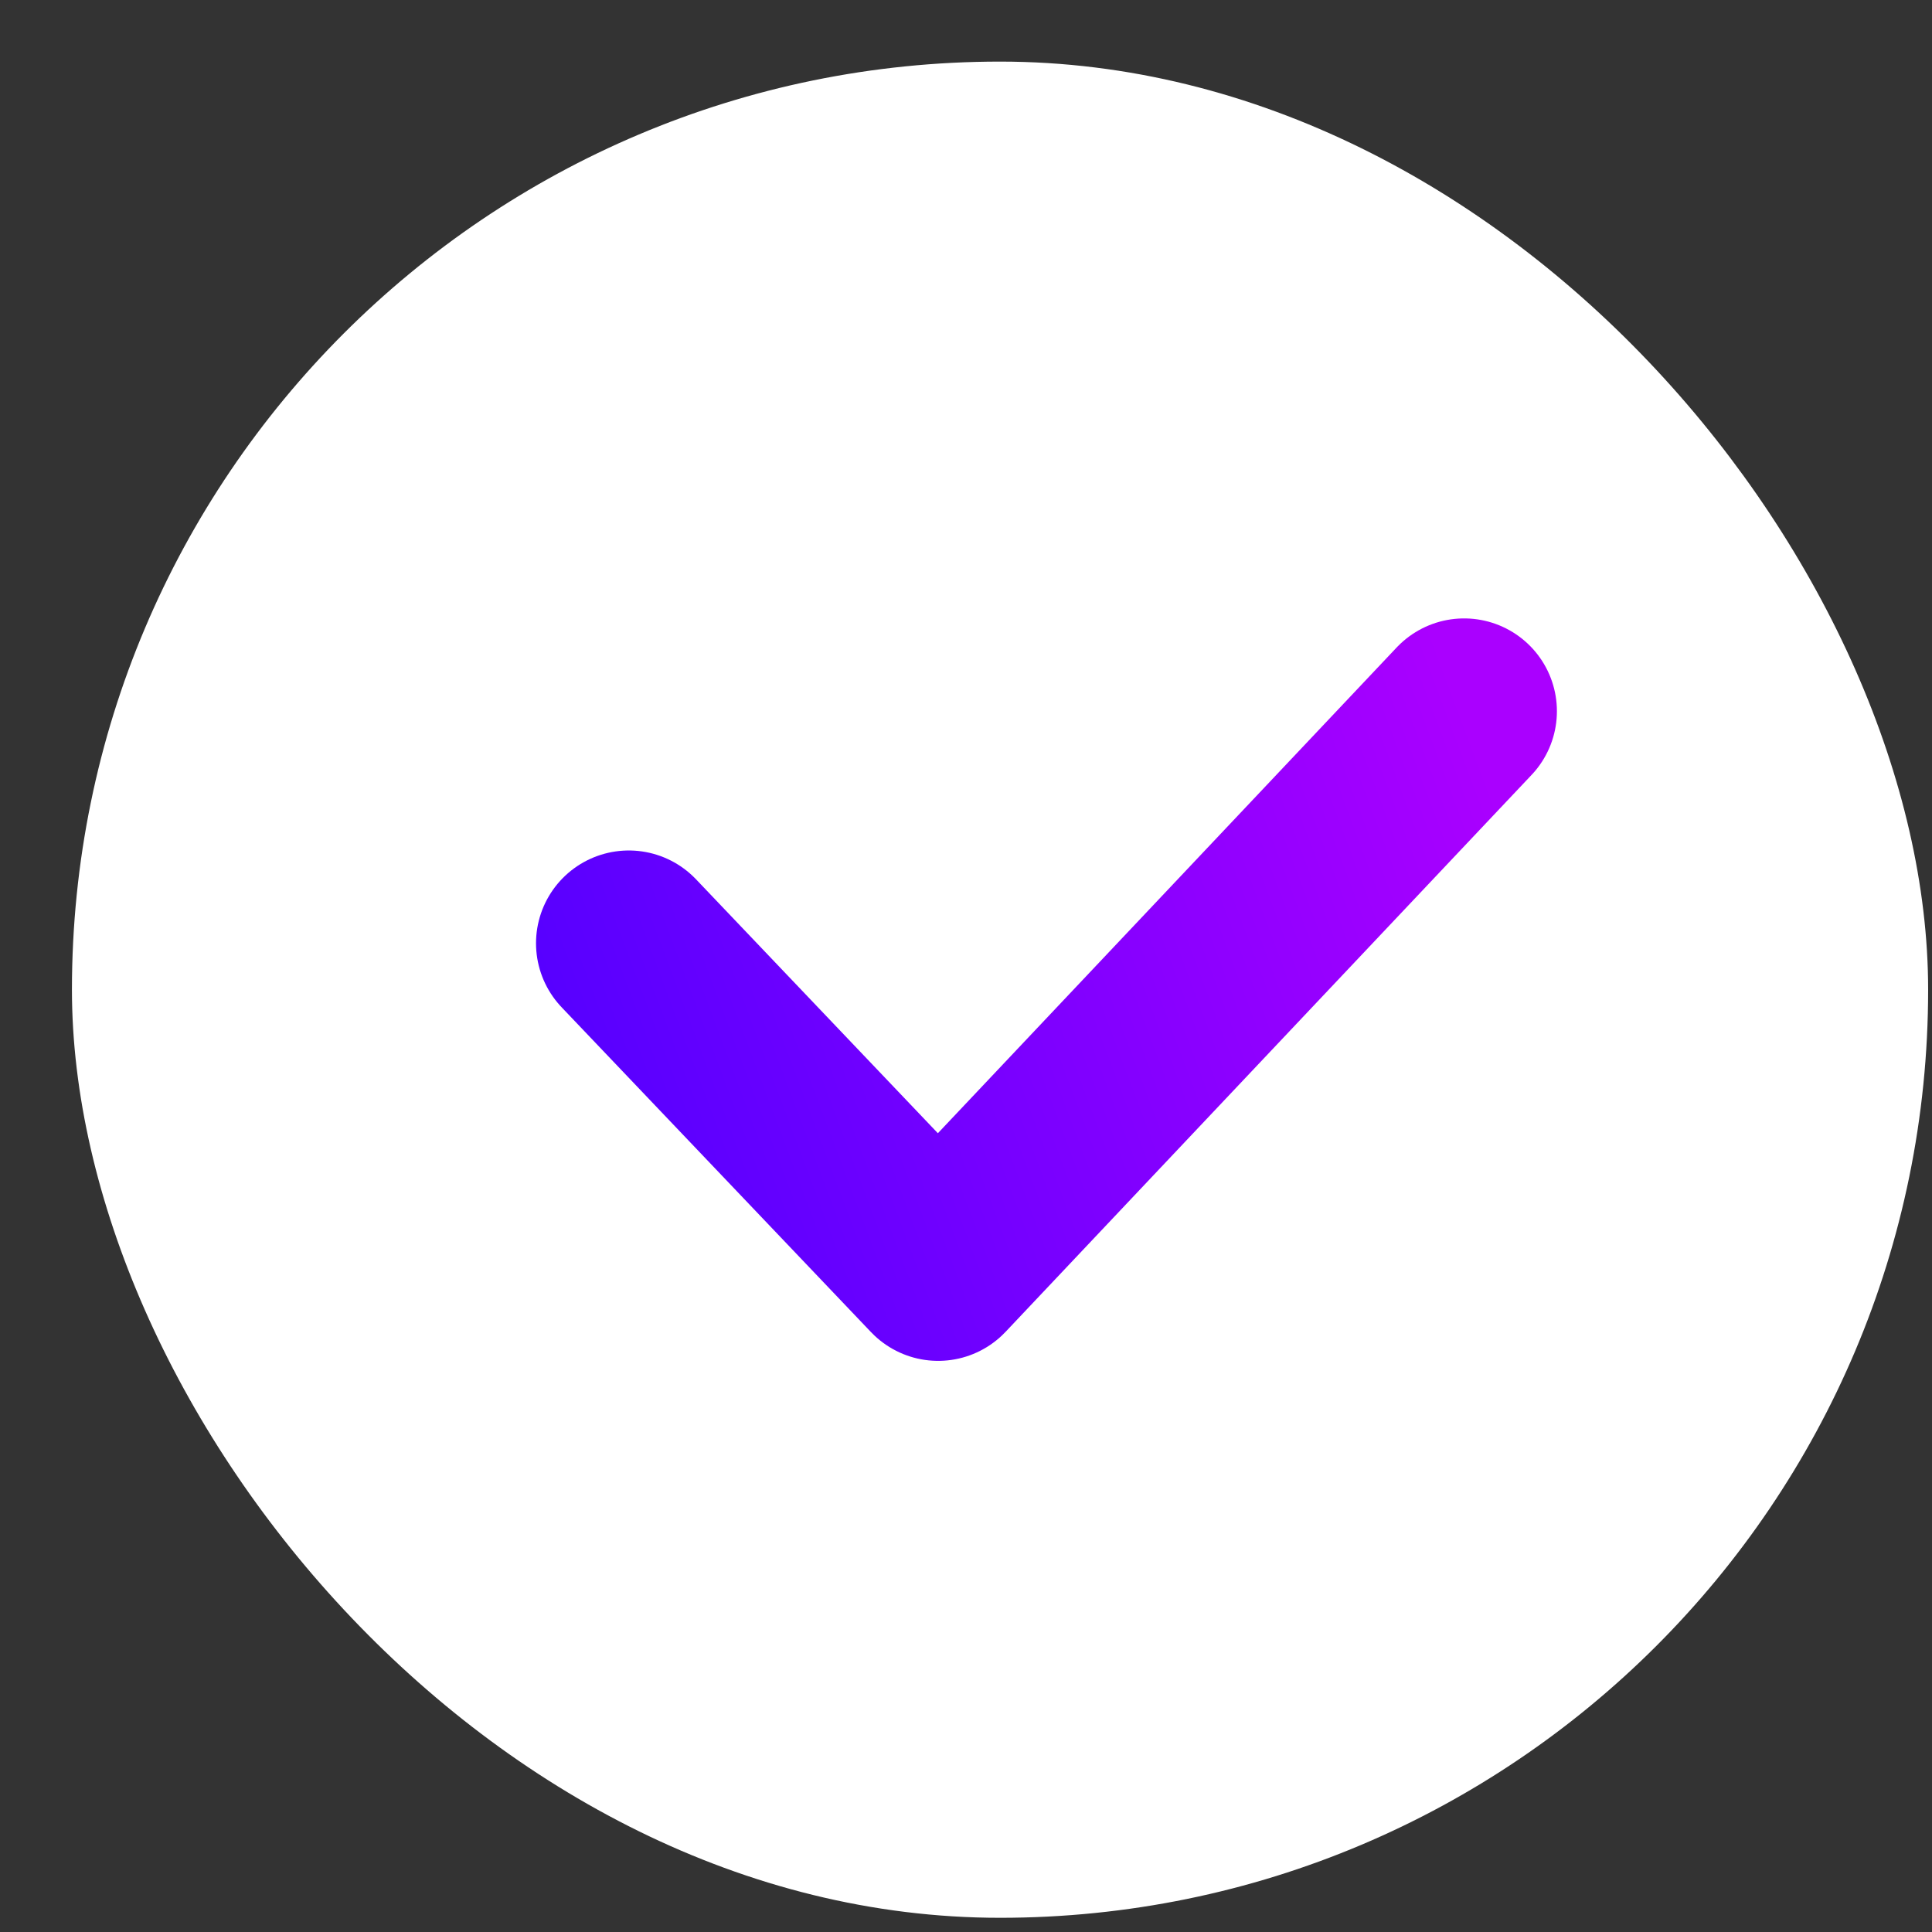
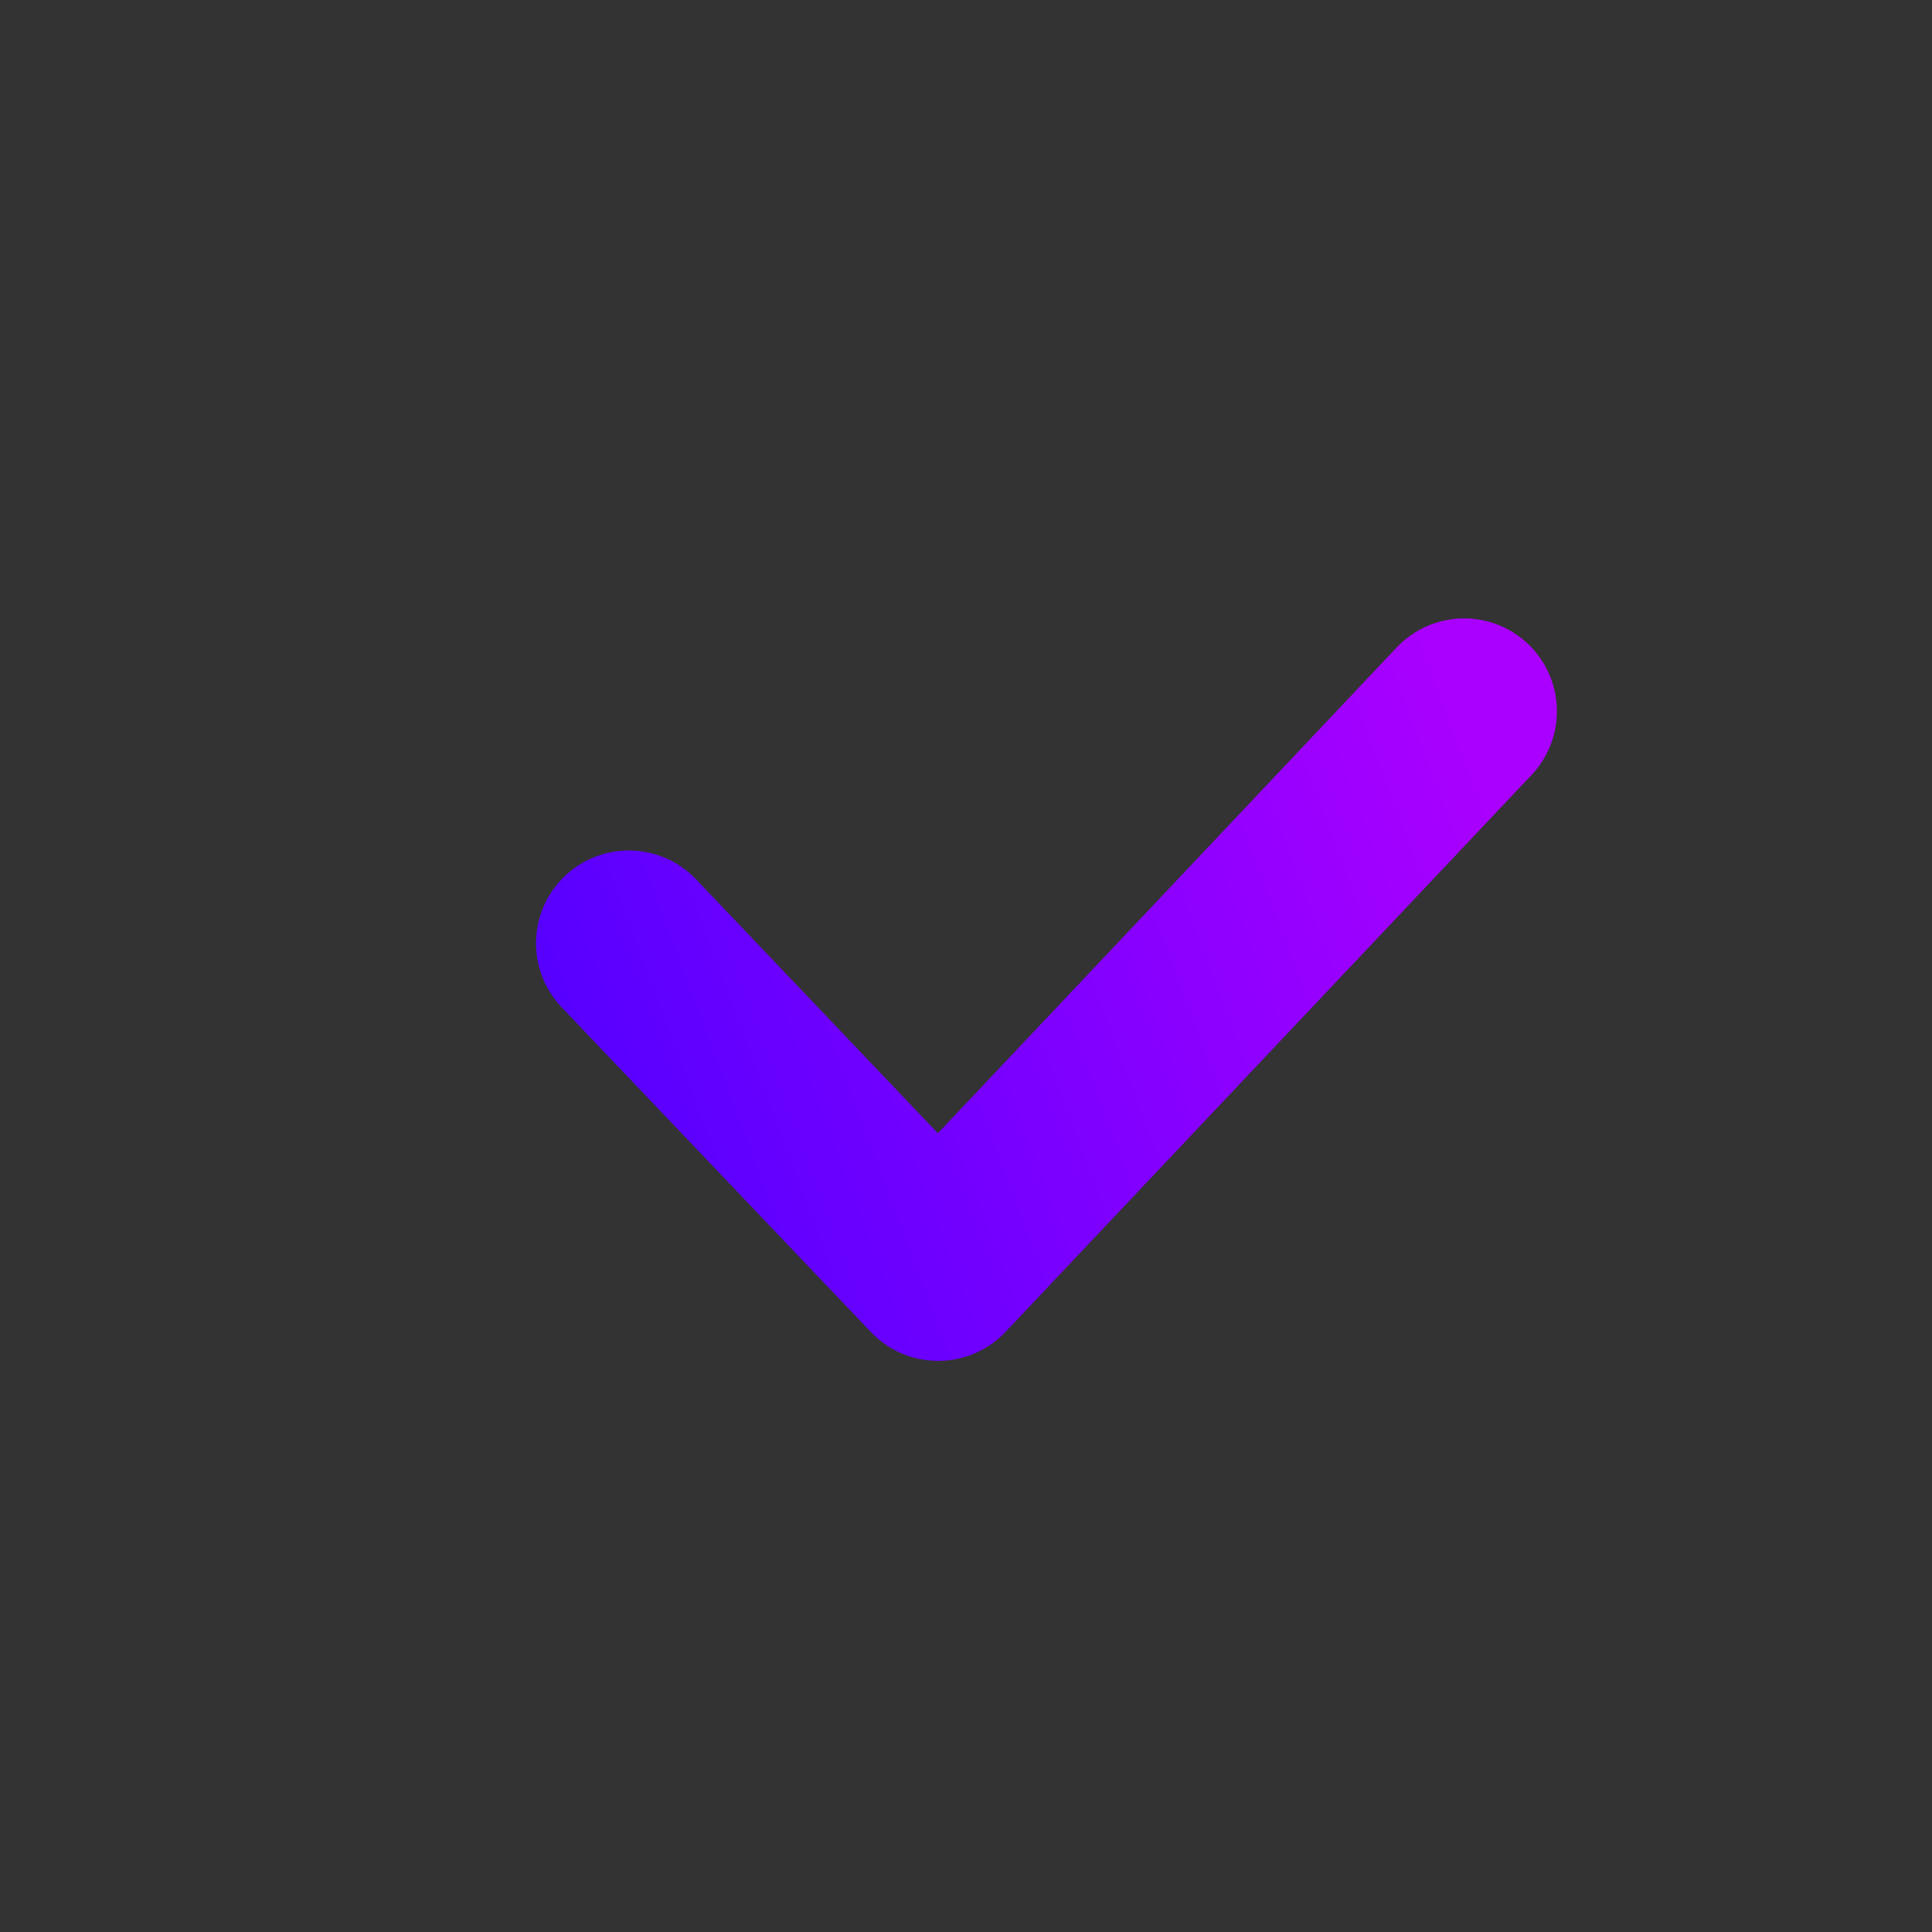
<svg xmlns="http://www.w3.org/2000/svg" width="17" height="17" viewBox="0 0 17 17" fill="none">
  <rect x="0" y="0" width="17" height="17" fill="#333333" stroke="none" />
-   <rect x="0.633" y="0.542" width="16.333" height="16.333" rx="8.167" fill="white" />
  <path d="M12.883 6.258L8.255 11.158L5.533 8.3" stroke="url(#paint0_linear_431_70)" stroke-width="1.633" stroke-linecap="round" stroke-linejoin="round" />
  <defs>
    <linearGradient id="paint0_linear_431_70" x1="12.883" y1="6.258" x2="4.828" y2="9.279" gradientUnits="userSpaceOnUse">
      <stop stop-color="#AA00FF" />
      <stop offset="1" stop-color="#5500FF" />
    </linearGradient>
  </defs>
</svg>